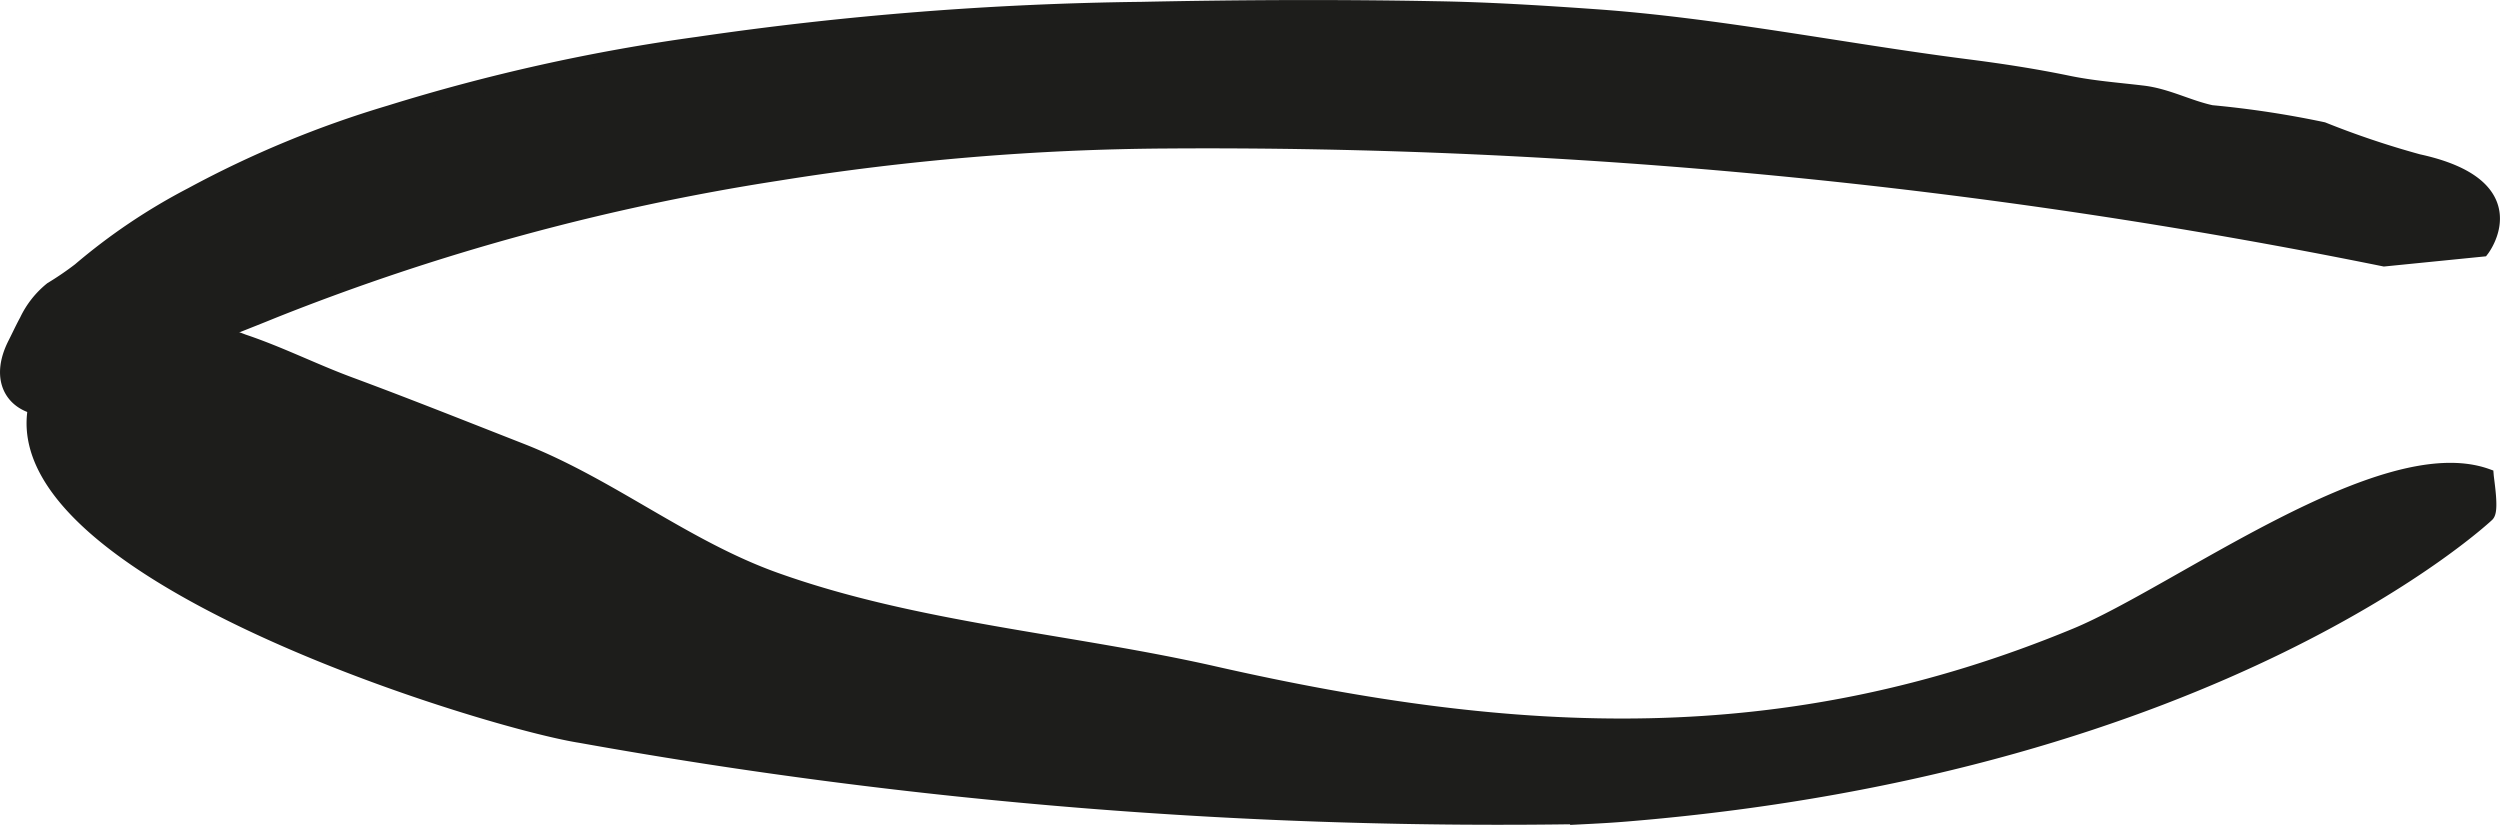
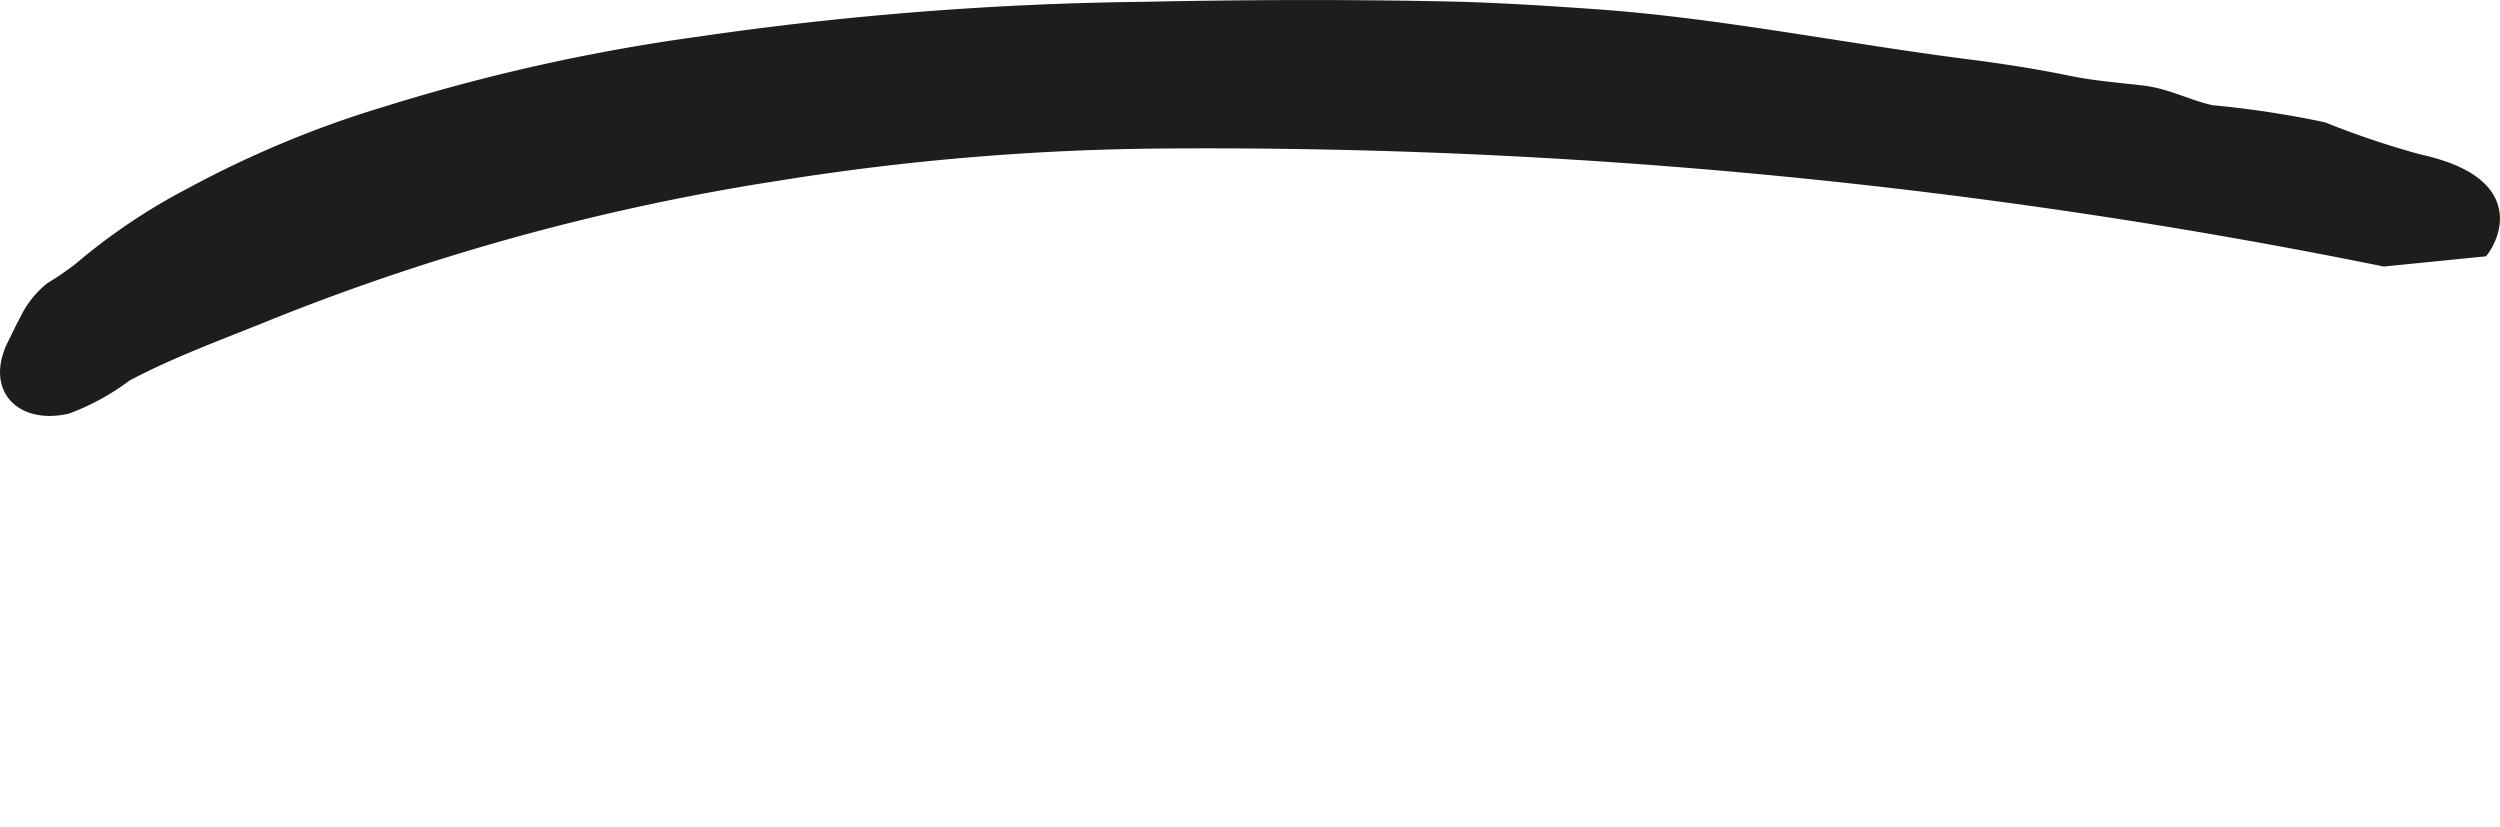
<svg xmlns="http://www.w3.org/2000/svg" version="1.1" width="15.634mm" height="5.171mm" viewBox="0 0 44.318 14.657">
  <defs>
    <style type="text/css">
      .a {
        fill: #1d1d1b;
        stroke: #1d1d1b;
        stroke-miterlimit: 10;
        stroke-width: 0.25px;
        fill-rule: evenodd;
      }
    </style>
  </defs>
  <path class="a" d="M.469,5.684a1.598,1.598,0,0,1,.442-.562,5.412,5.412,0,0,0,.498-.34A10.594,10.594,0,0,1,3.394,3.446a18.428,18.428,0,0,1,3.512-1.454A33.941,33.941,0,0,1,12.376.776a58.988,58.988,0,0,1,7.862-.619c1.738-.036,3.477-.044,5.217-.011.929.015,1.855.073,2.782.138,2.192.151,4.426.607,6.612.887.607.077,1.209.169,1.809.293.444.092.869.122,1.329.177.429.051.806.259,1.215.347a17.309,17.309,0,0,1,1.978.3,15.571,15.571,0,0,0,1.692.569c2.002.436,1.132,1.567,1.132,1.567l-1.739.174A104.946,104.946,0,0,0,20.673,2.507a45.108,45.108,0,0,0-6.887.572A41.09,41.09,0,0,0,4.847,5.515c-.871.357-1.791.684-2.619,1.125a4.074,4.074,0,0,1-1.044.572c-.786.177-1.326-.325-.92-1.121C.331,5.959.395,5.819.469,5.684Z" />
-   <path class="a" d="M2.912,5.639a8.799,8.799,0,0,1,1.402.41c.642.215,1.252.523,1.89.759,1.017.377,2.021.778,3.032,1.174,1.579.618,2.909,1.719,4.513,2.291,2.492.89,5.215,1.081,7.777,1.662,5.387,1.222,10.115,1.462,15.28-.68,1.809-.752,5.424-3.483,7.276-2.824.008.1.094.617.01.695,0,0-4.703,4.439-15.237,5.31-.235.02-.473.034-.711.046a92.041,92.041,0,0,1-17.851-1.437c-1.879-.293-12.67-3.611-8.906-7.03A1.736,1.736,0,0,1,2.912,5.639Z" />
</svg>